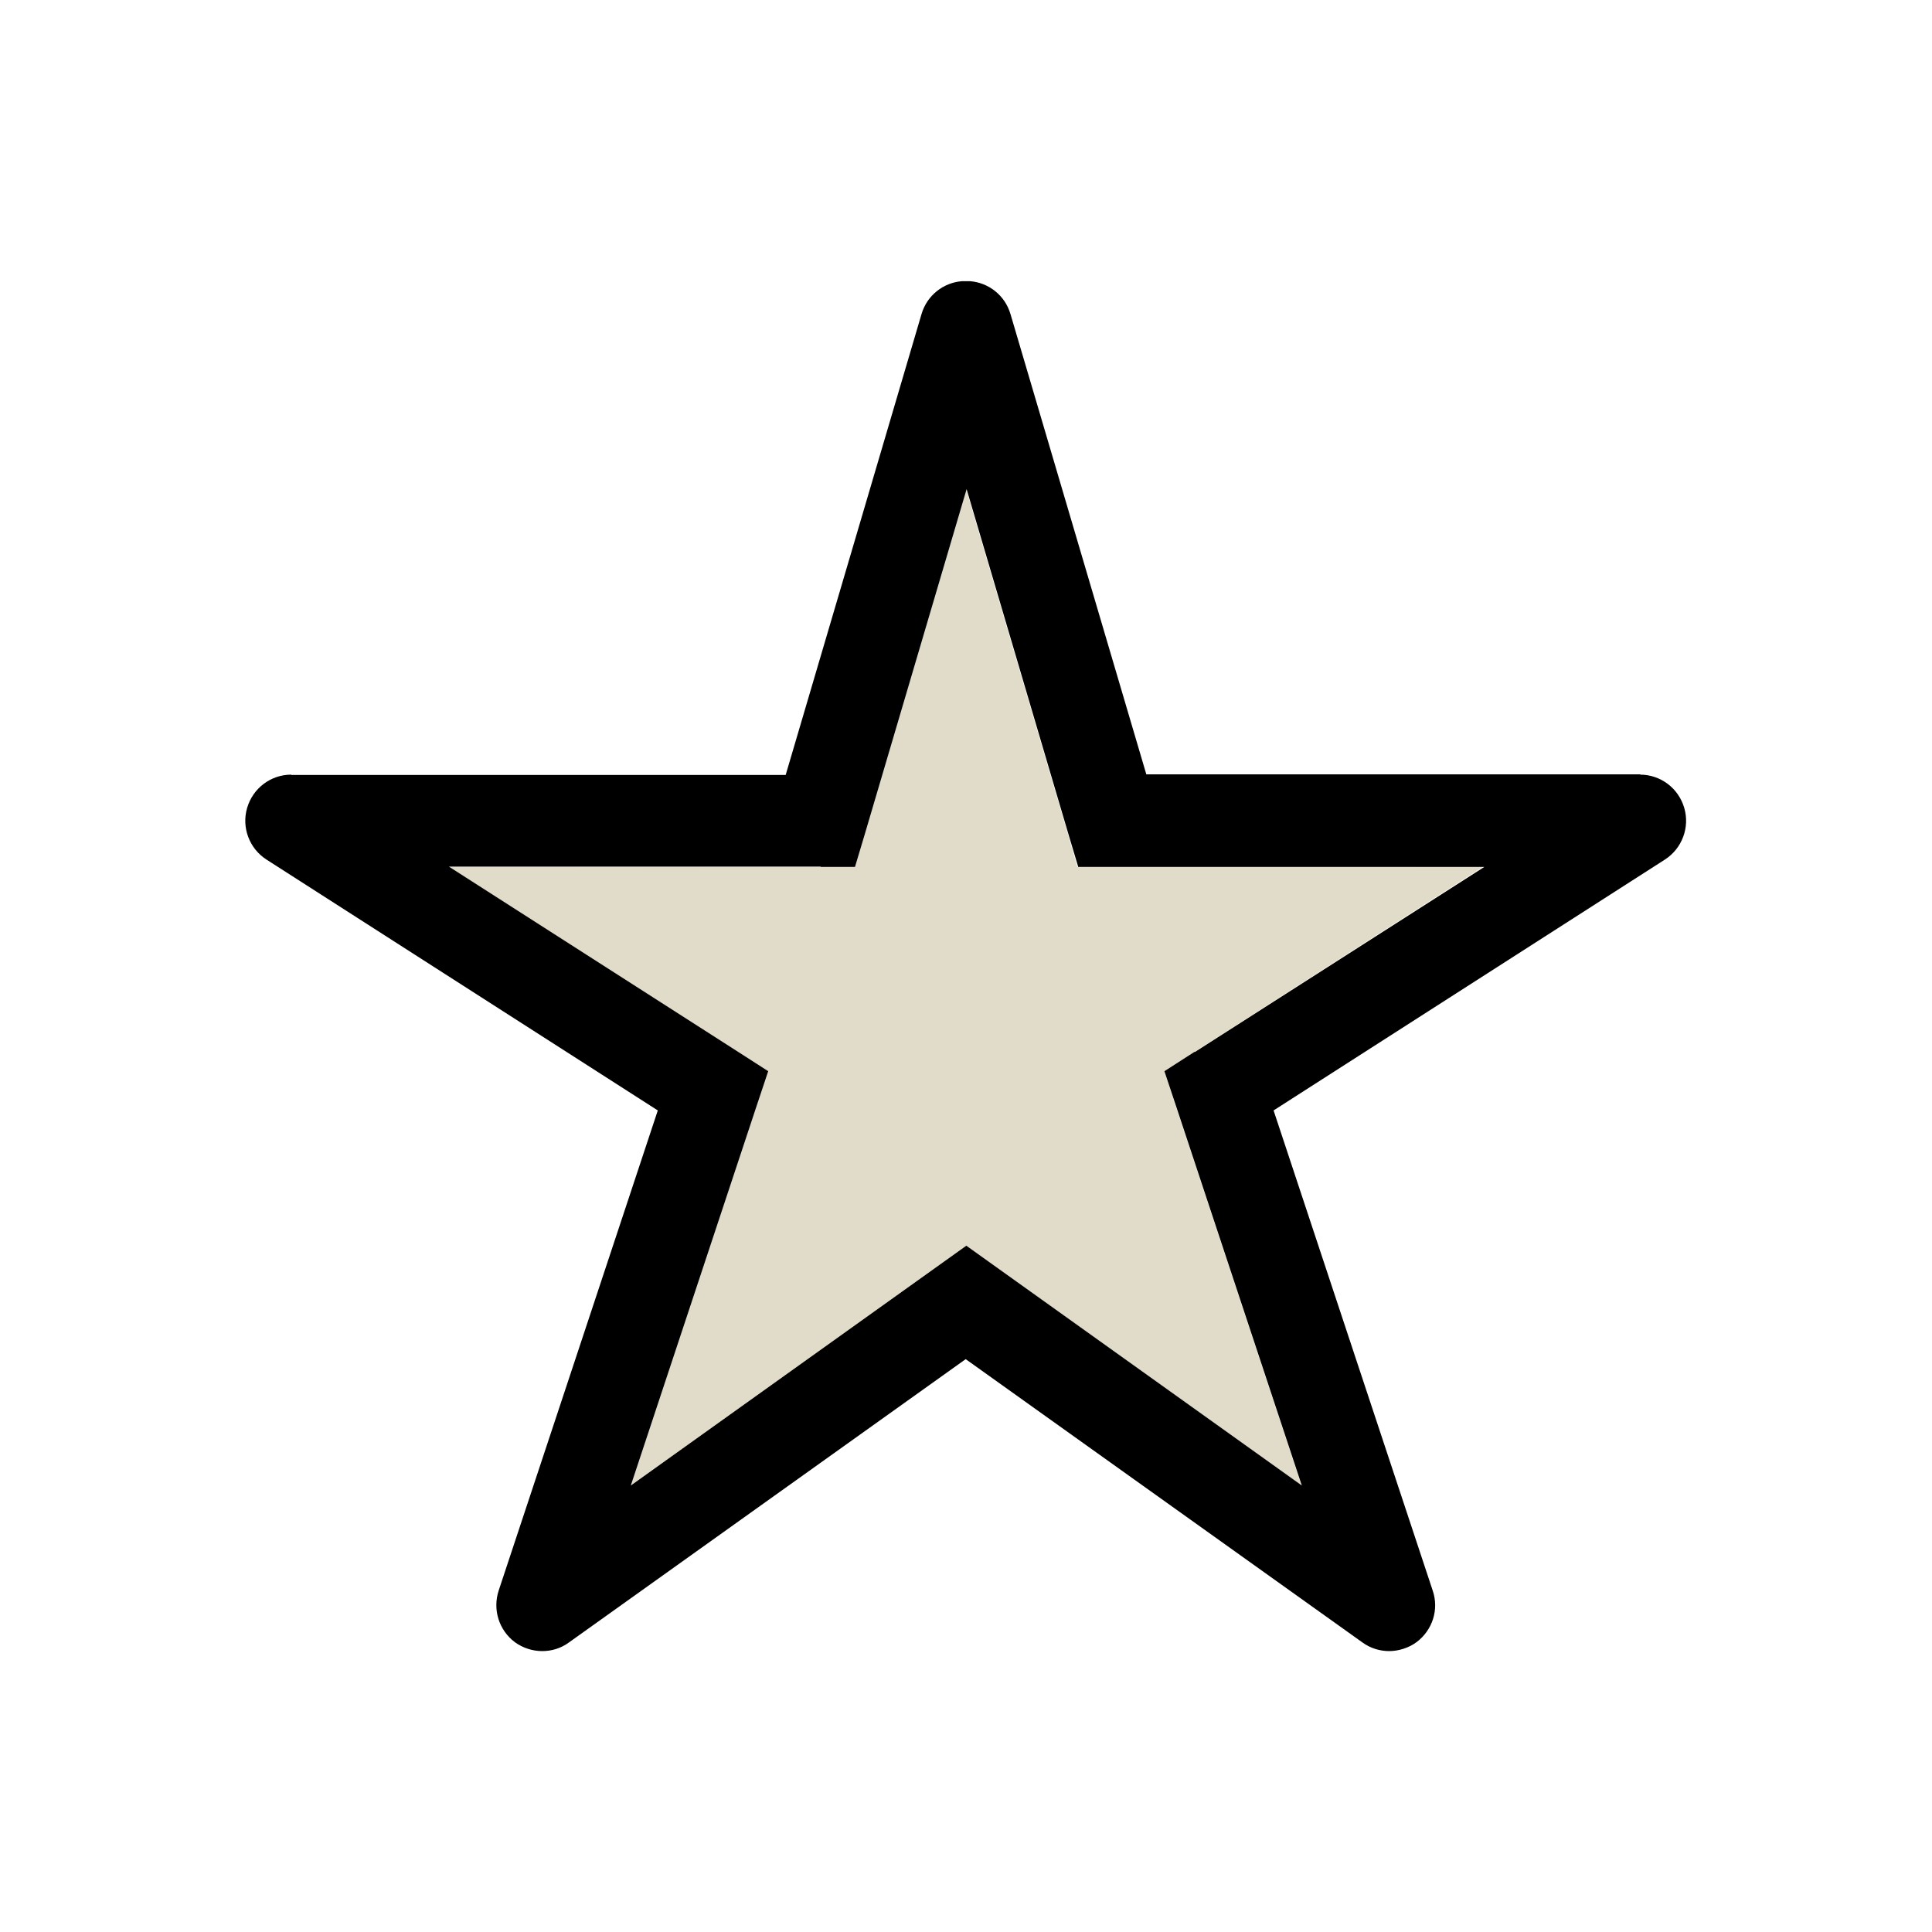
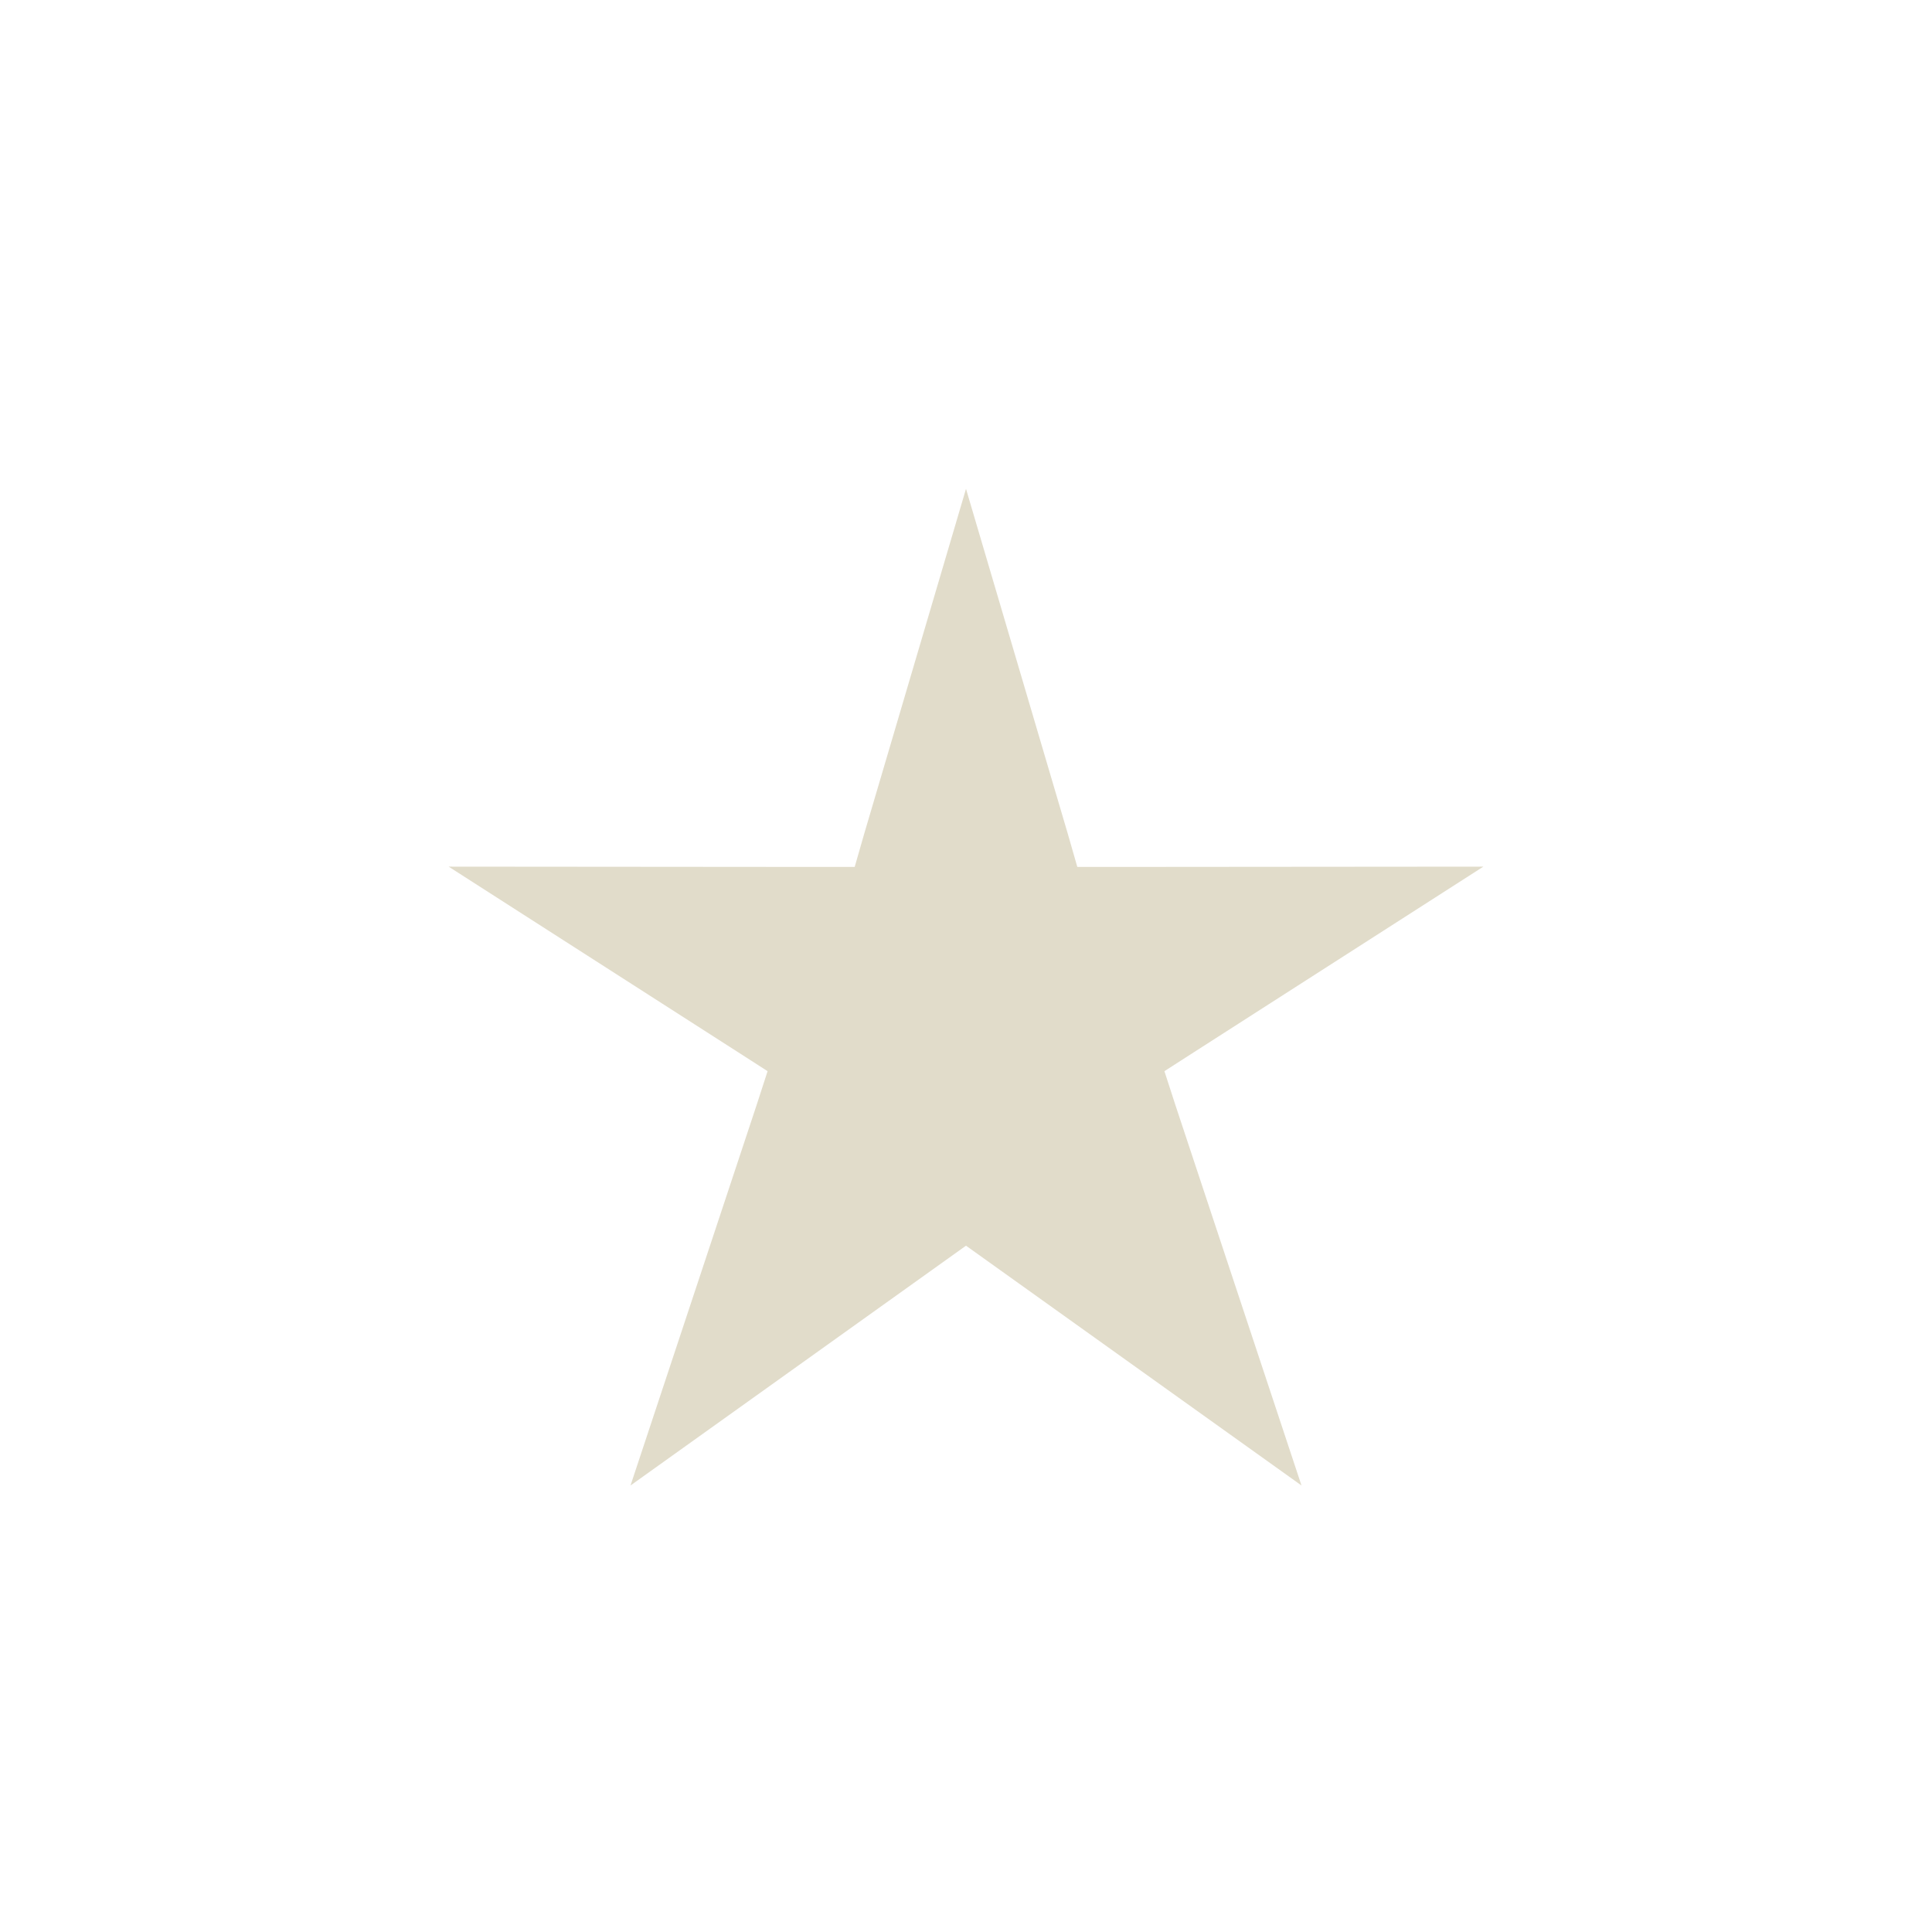
<svg xmlns="http://www.w3.org/2000/svg" viewBox="0 0 63 63">
  <defs>
    <style>.cls-1{fill:#e1dcca;}</style>
  </defs>
  <g id="Color">
    <polygon class="cls-1" points="36.25 28.27 35.13 28.27 34.82 27.19 31.5 15.94 28.18 27.19 27.87 28.27 26.75 28.27 26.74 28.27 14.63 28.26 24.05 34.3 25.03 34.93 24.67 36.04 20.56 48.44 31.5 40.62 31.5 40.62 31.5 40.62 31.5 40.62 31.5 40.62 42.44 48.44 38.33 36.04 37.97 34.93 38.95 34.3 48.37 28.26 36.26 28.27 36.25 28.27" />
  </g>
  <g id="Icon_graphite">
-     <path d="m53.5,25.25h-16.12s-4.43-15.01-4.43-15.01c-.18-.61-.71-1.02-1.31-1.07-.05,0-.09,0-.14,0-.05,0-.09,0-.14,0-.6.05-1.13.46-1.31,1.07l-4.43,15.03H9.5s0-.01,0-.01c-.67,0-1.25.44-1.44,1.08-.19.64.07,1.33.63,1.69l12.76,8.18-5.19,15.66c-.2.62.01,1.29.53,1.68.26.19.58.29.89.29s.61-.09.87-.28l12.94-9.24,12.94,9.24c.26.19.57.28.87.28s.63-.1.89-.29c.52-.39.74-1.06.53-1.68l-5.19-15.66,12.76-8.18c.56-.36.82-1.05.63-1.69-.19-.64-.77-1.08-1.44-1.08Zm-14.55,9.05l-.98.63.37,1.11,4.11,12.4-10.94-7.82h0s0,0,0,0h0s0,0,0,0l-10.94,7.82,4.11-12.4.37-1.11-.98-.63-9.43-6.04h12.12s0,.01,0,.01c0,0,1.12,0,1.12,0l.32-1.07,3.32-11.25,3.32,11.25.32,1.07s1.12,0,1.12,0c0,0,0,0,0,0h12.12s-9.43,6.03-9.43,6.03Z" />
-   </g>
+     </g>
</svg>